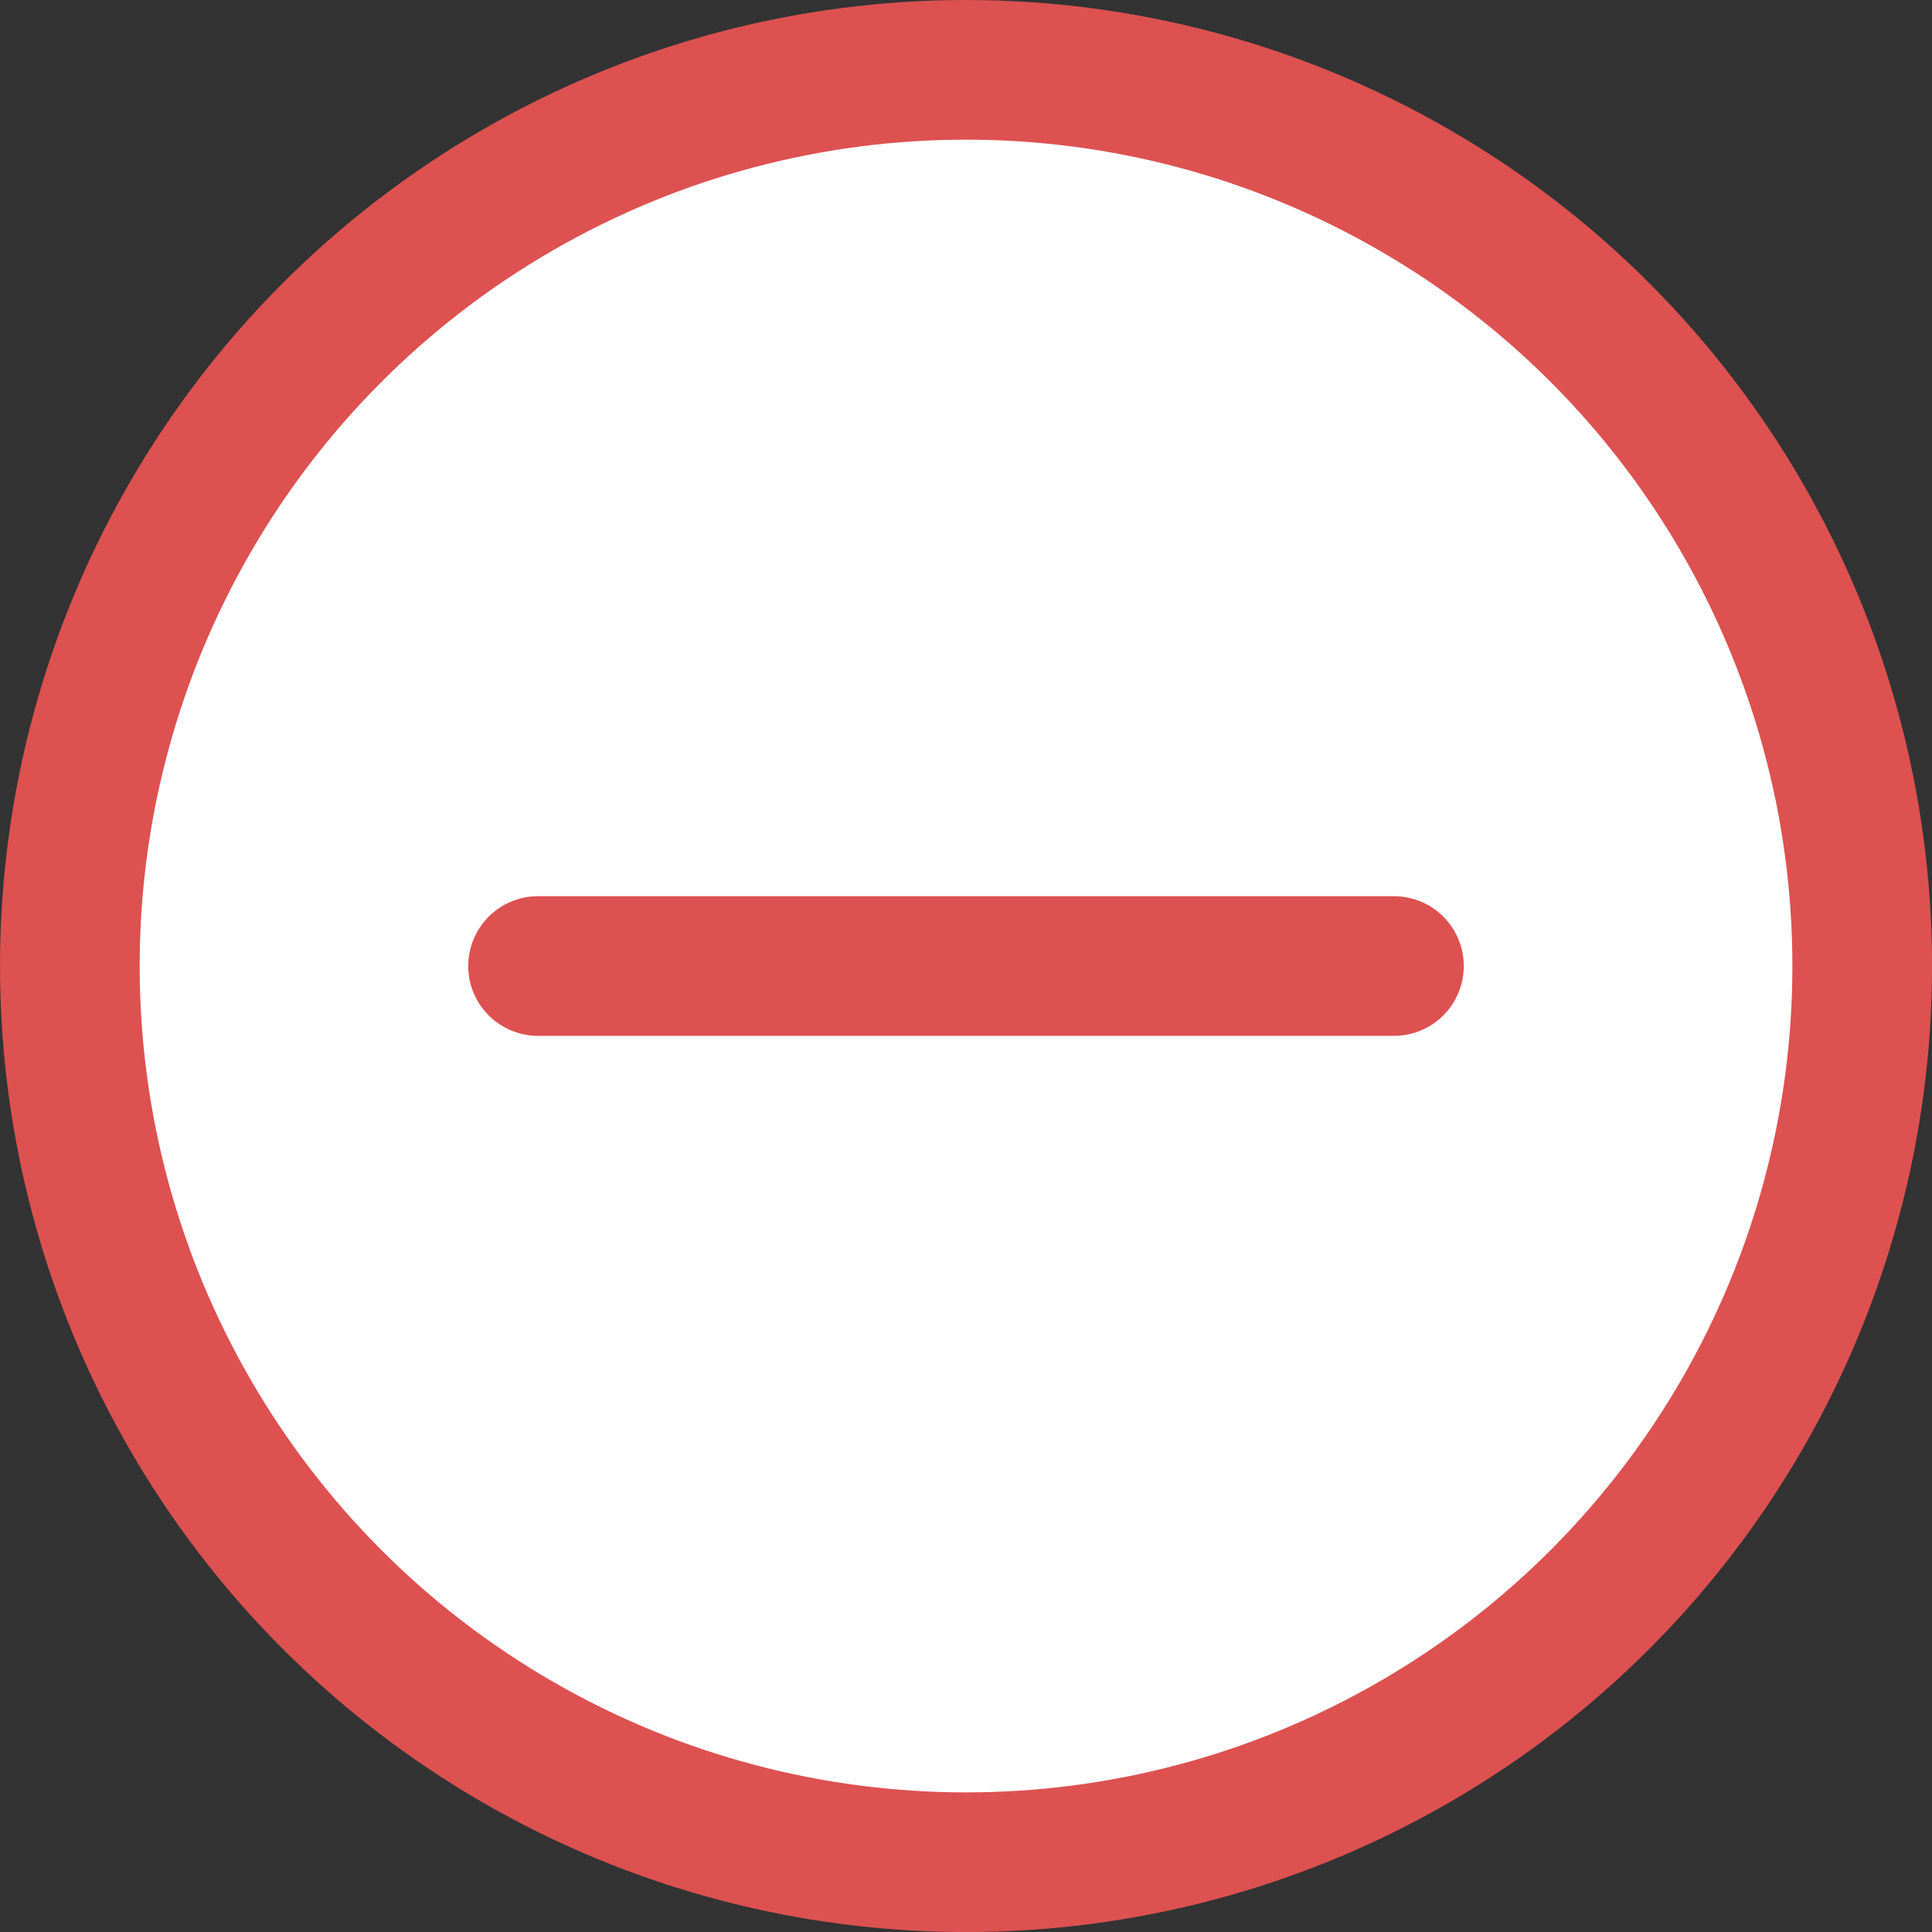
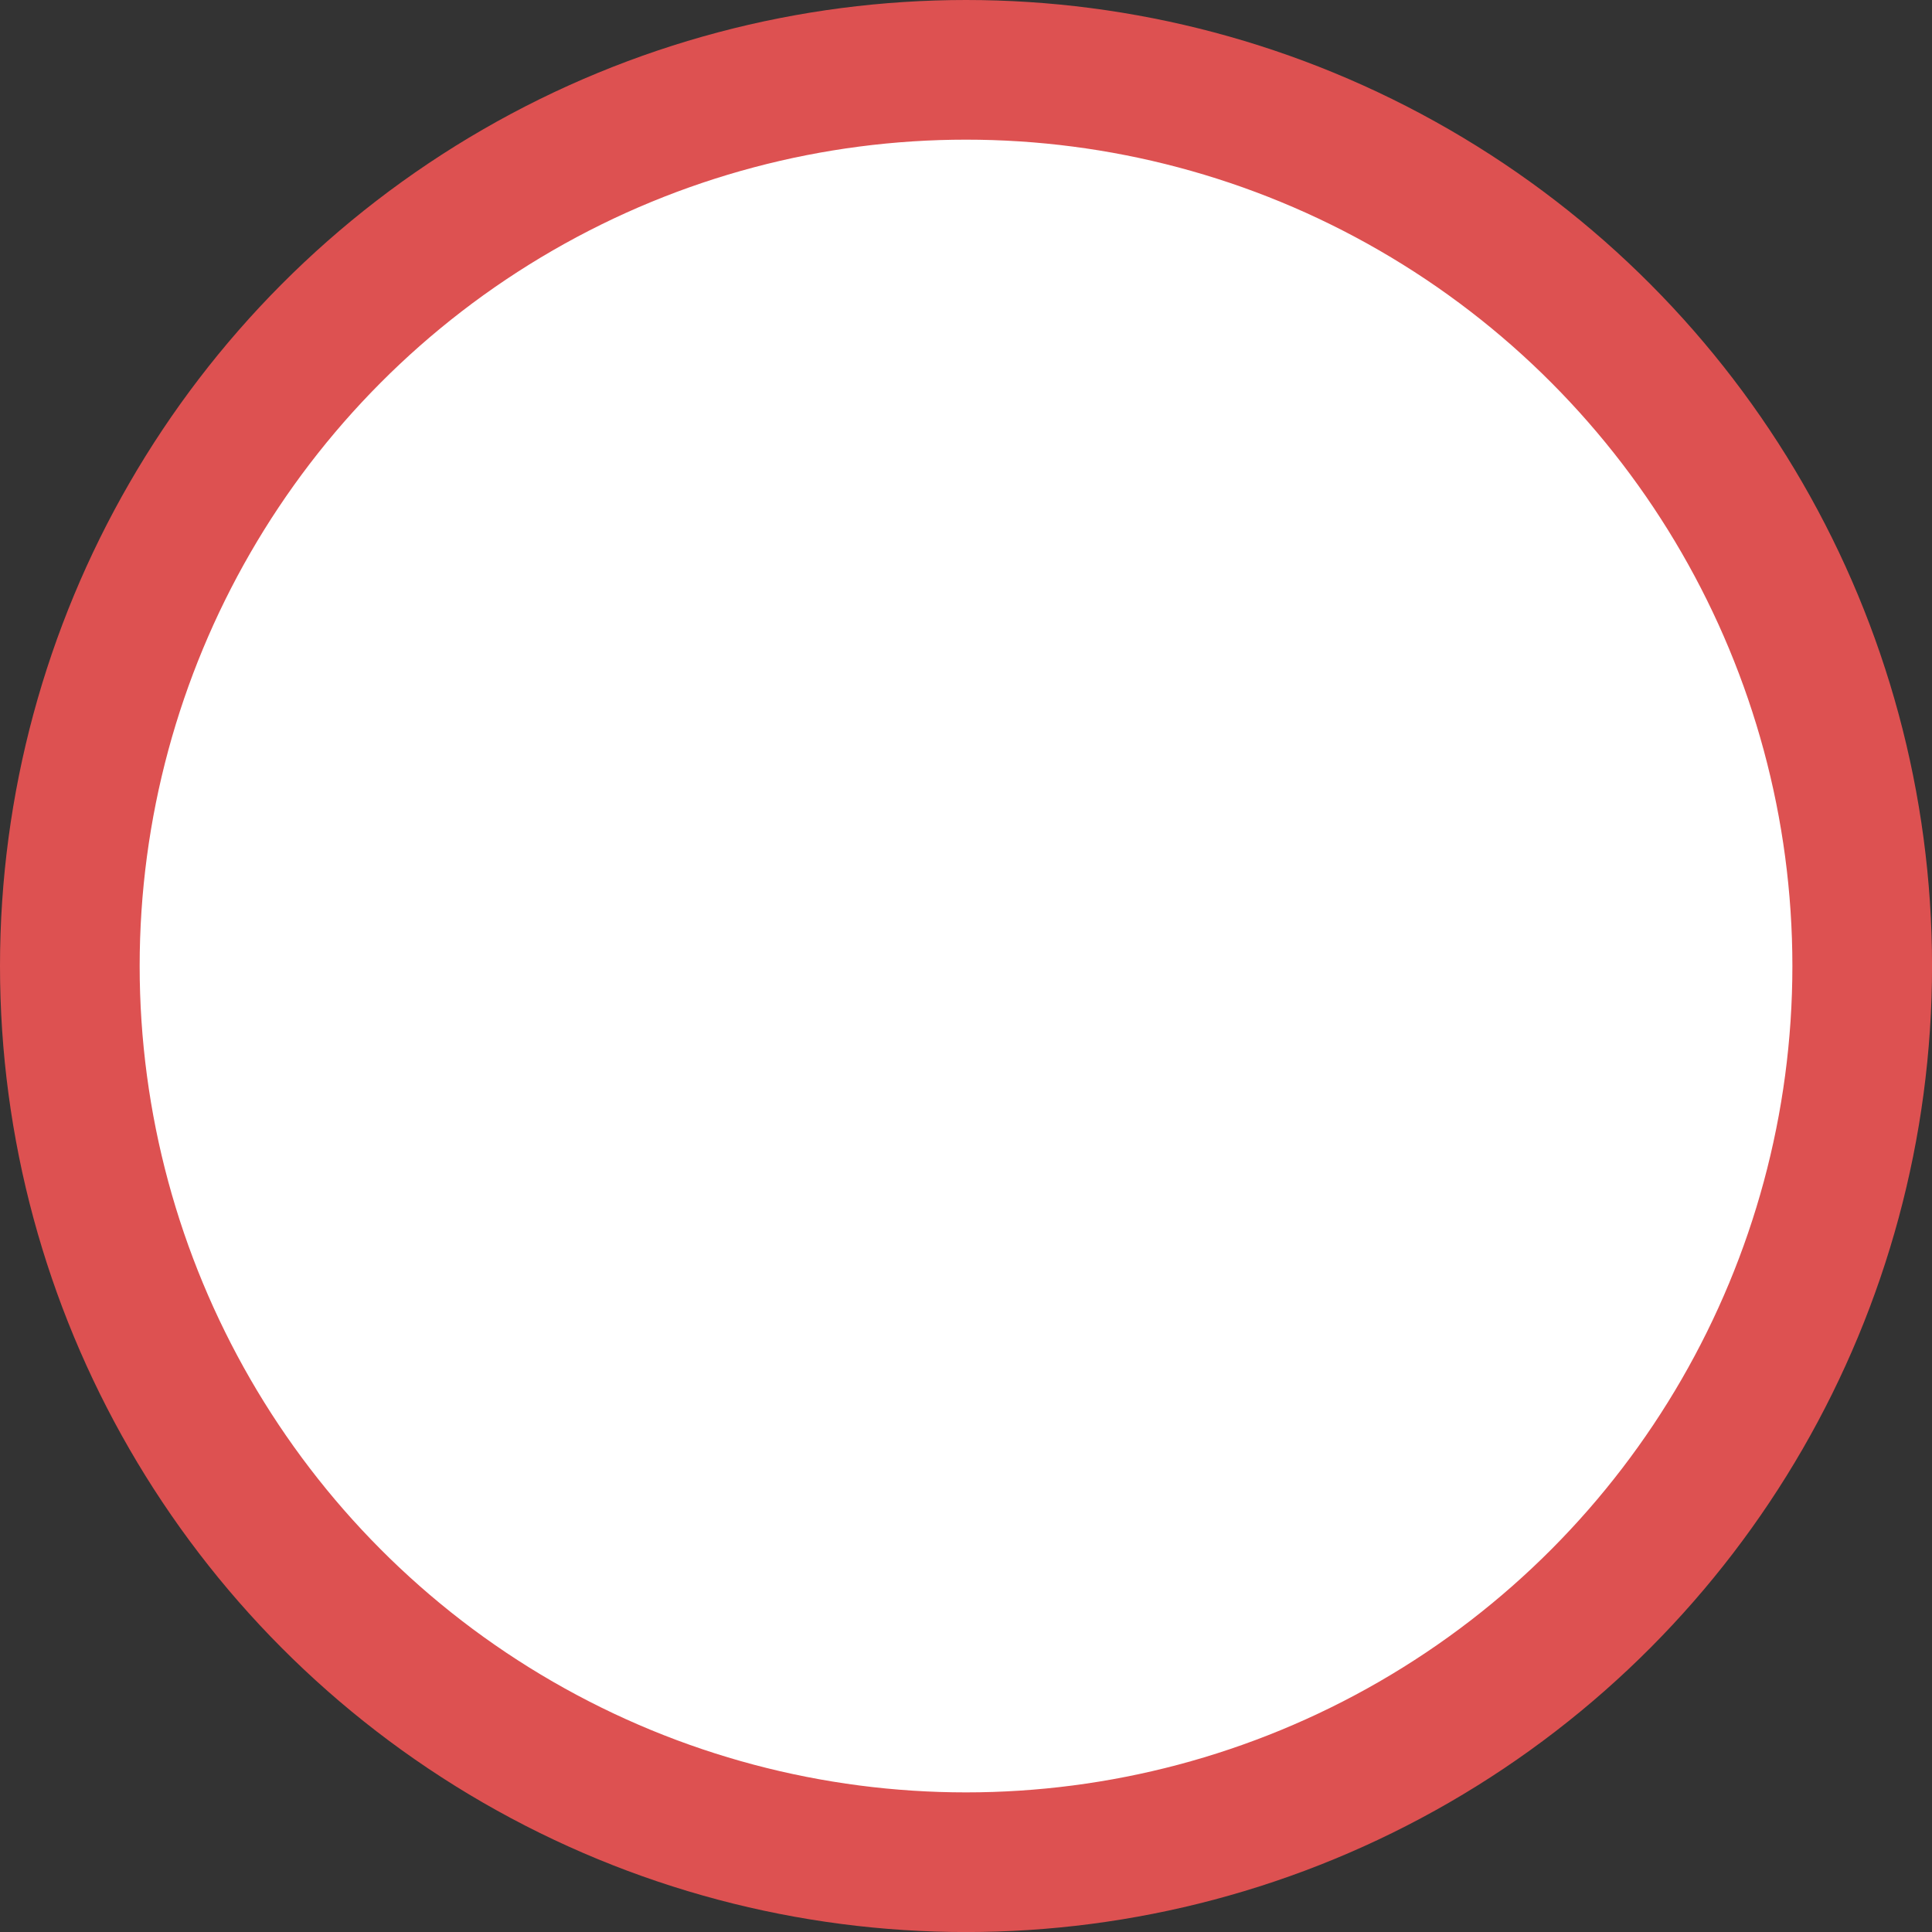
<svg xmlns="http://www.w3.org/2000/svg" viewBox="0 0 41.501 41.501">
  <rect x="0" y="0" width="41.501" height="41.501" fill="#333333" stroke="none" />
  <defs>
    <style>.cls-1{fill:#fff;}.cls-1,.cls-2{stroke:#dd5151;stroke-linecap:round;stroke-linejoin:round;stroke-width:3px;}.cls-2{fill:none;}</style>
  </defs>
  <title>Minus-Icon</title>
  <g id="Layer_2" data-name="Layer 2">
    <g id="Layer_1-2" data-name="Layer 1">
      <circle class="cls-1" cx="20.751" cy="20.751" r="19.251" />
-       <line class="cls-2" x1="11.558" y1="20.751" x2="29.943" y2="20.751" />
    </g>
  </g>
</svg>